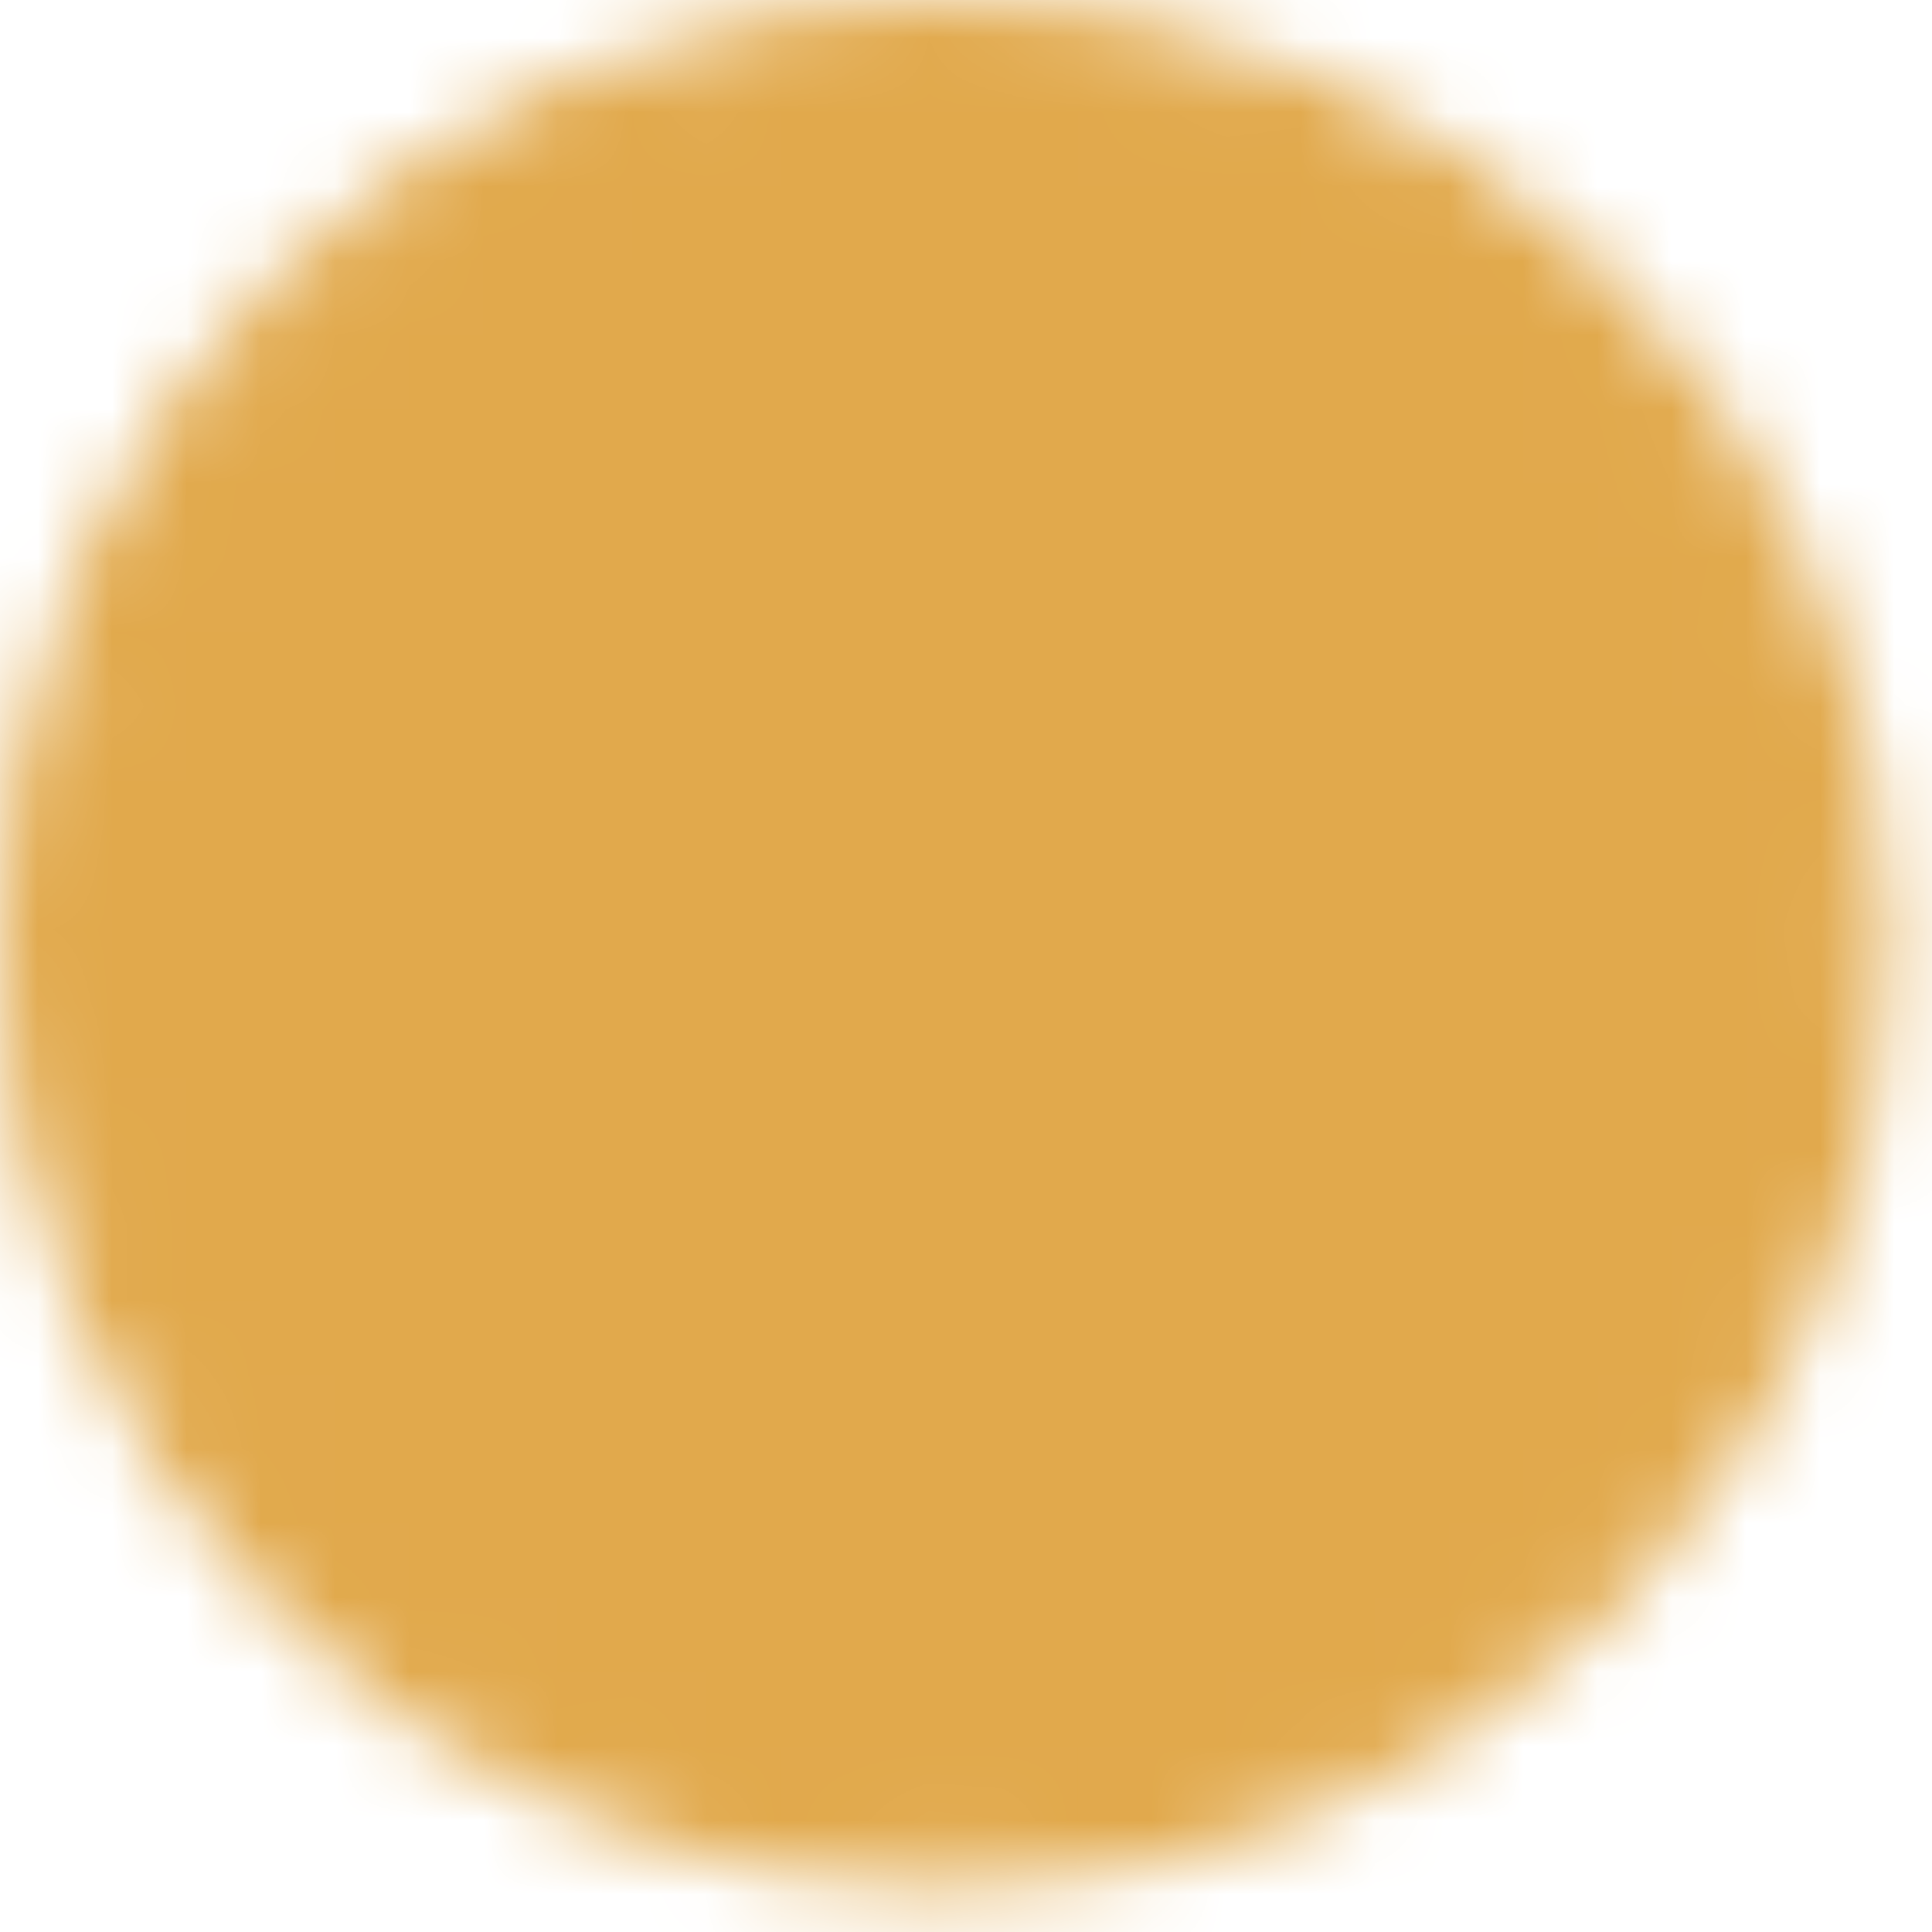
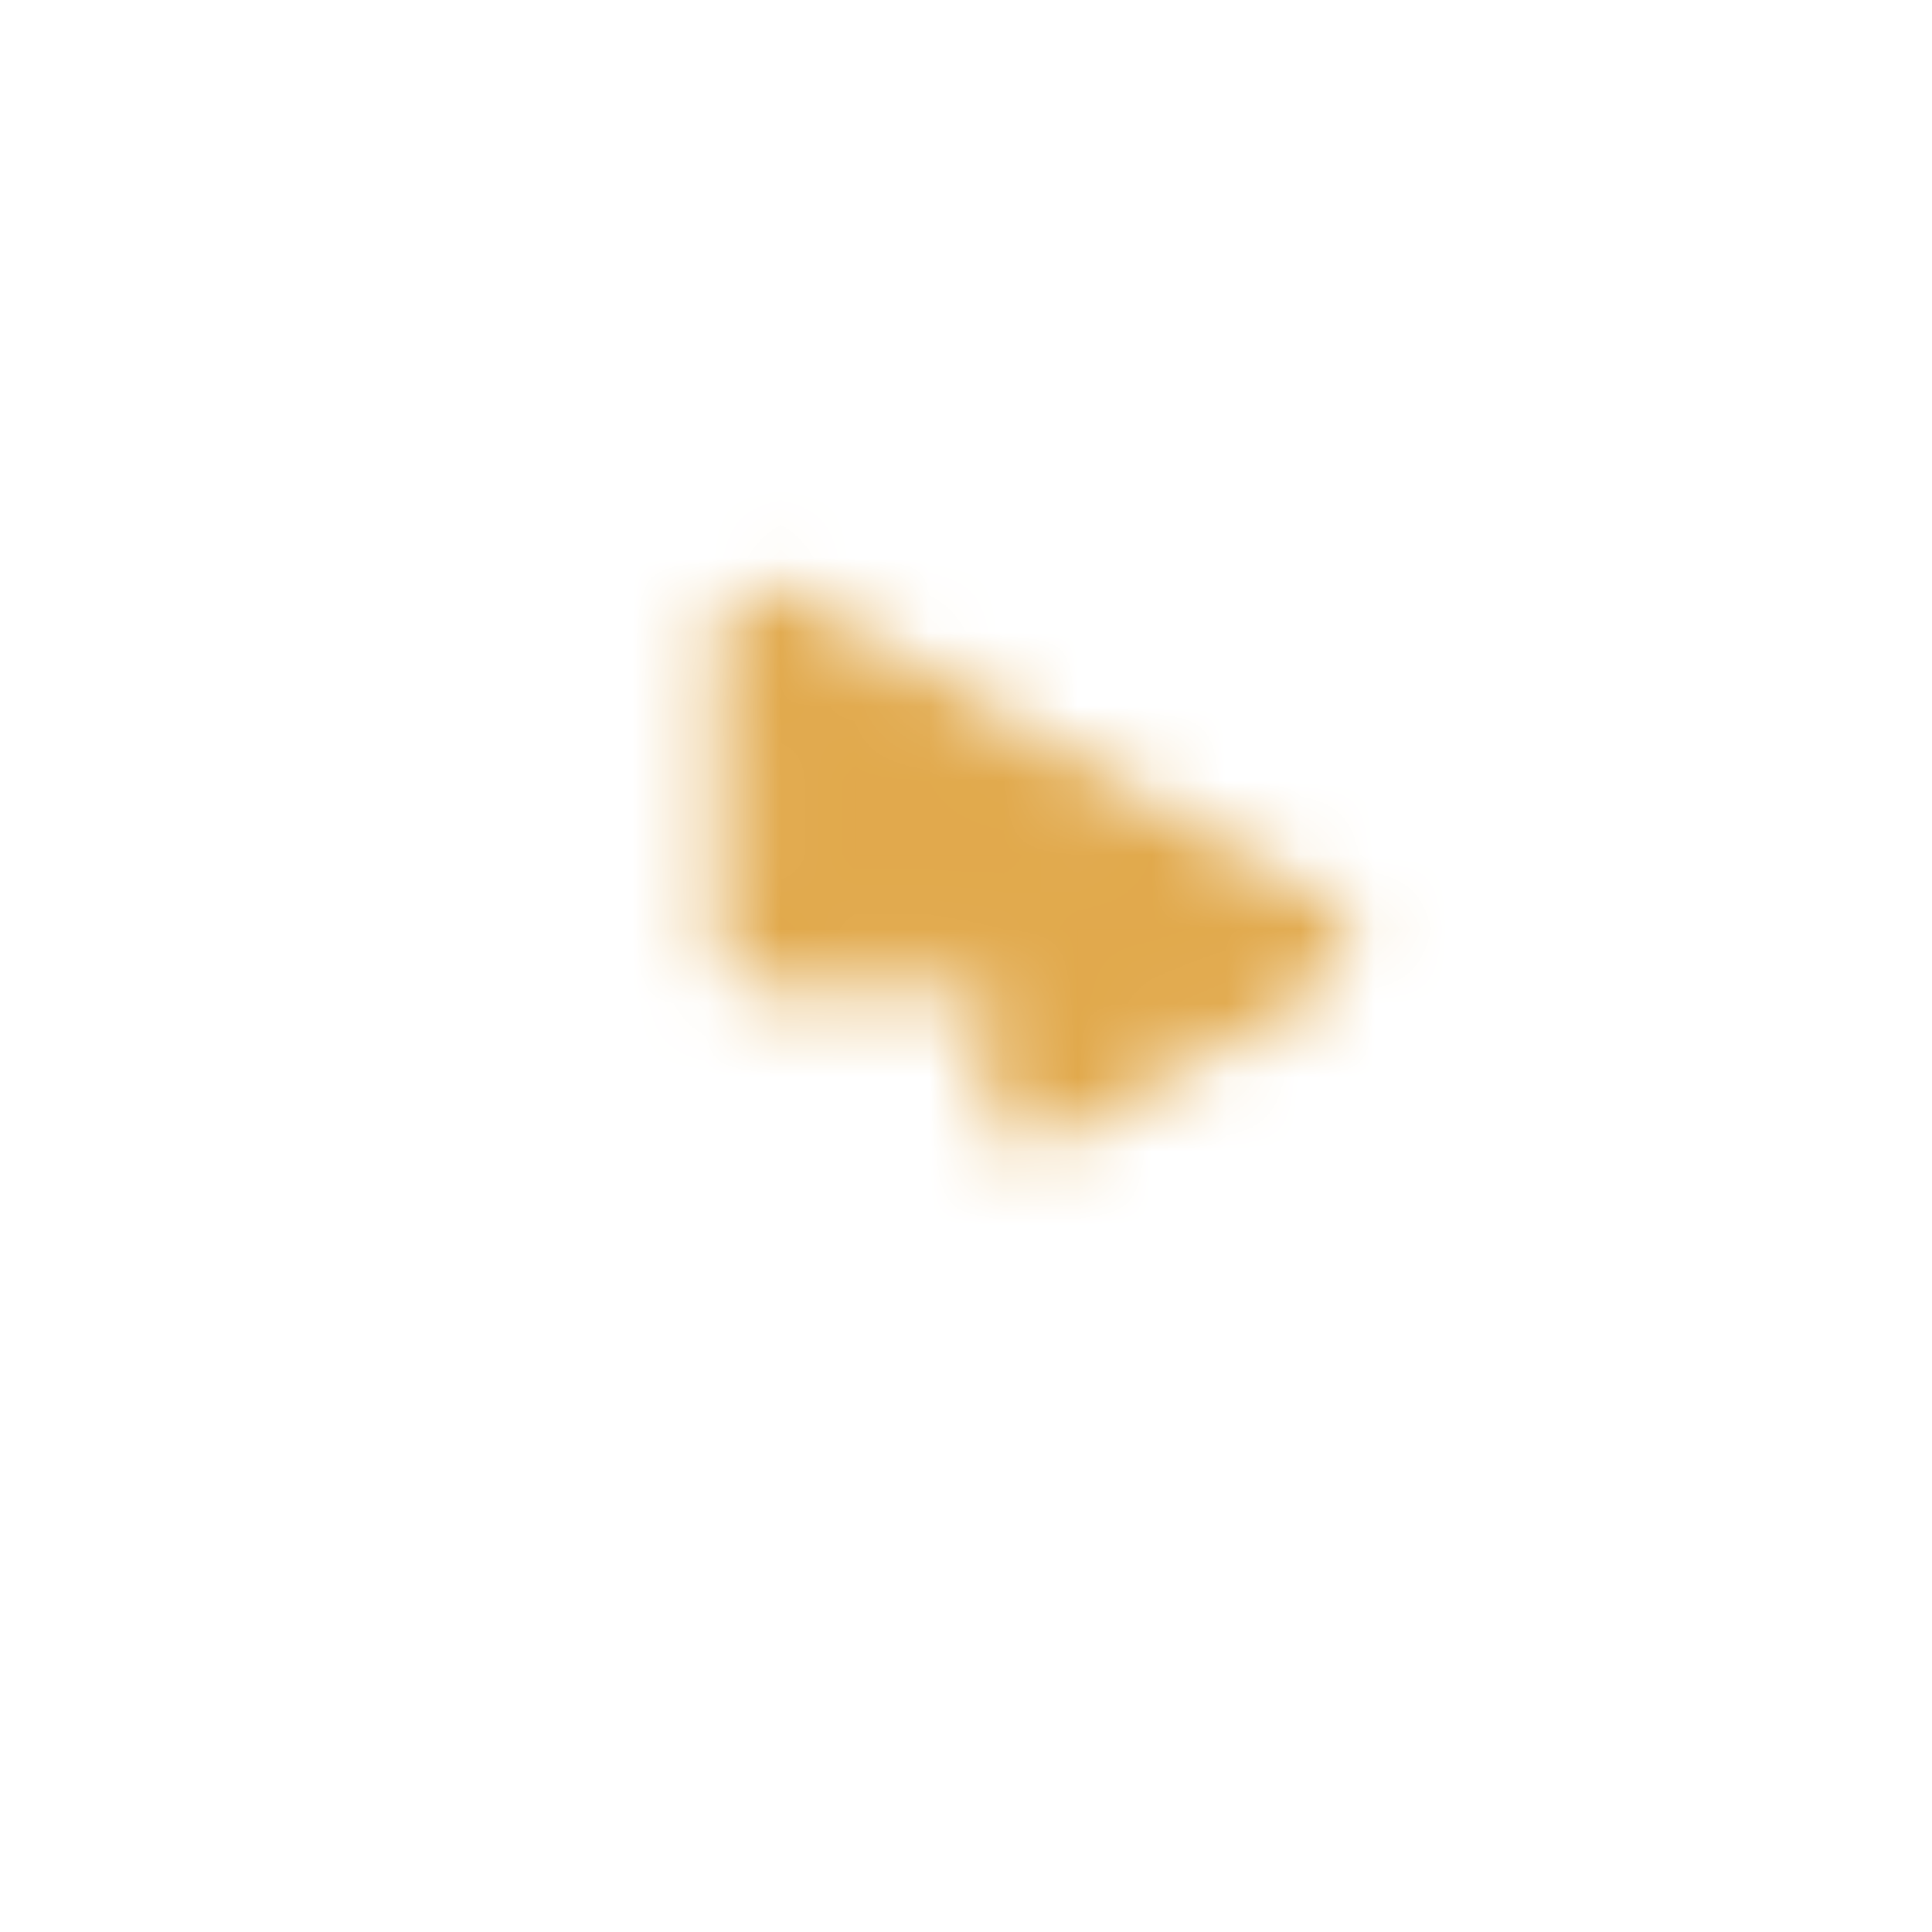
<svg xmlns="http://www.w3.org/2000/svg" width="26" height="26" viewBox="0 0 26 26" fill="none">
  <mask id="mask0_149_538" style="mask-type:luminance" maskUnits="userSpaceOnUse" x="0" y="0" width="26" height="26">
-     <path d="M12.708 24.792C19.382 24.792 24.792 19.382 24.792 12.708C24.792 6.035 19.382 0.625 12.708 0.625C6.035 0.625 0.625 6.035 0.625 12.708C0.625 19.382 6.035 24.792 12.708 24.792Z" fill="white" stroke="white" stroke-width="1.25" stroke-linejoin="round" />
-     <path d="M10.292 12.708V8.523L13.917 10.616L17.542 12.708L13.917 14.801L10.292 16.894V12.708Z" fill="black" stroke="black" stroke-width="1.25" stroke-linejoin="round" />
+     <path d="M10.292 12.708V8.523L13.917 10.616L17.542 12.708L13.917 14.801V12.708Z" fill="black" stroke="black" stroke-width="1.25" stroke-linejoin="round" />
  </mask>
  <g mask="url(#mask0_149_538)">
    <path d="M-1.792 -1.355H27.208V27.645H-1.792V-1.355Z" fill="#E1A94C" />
  </g>
</svg>